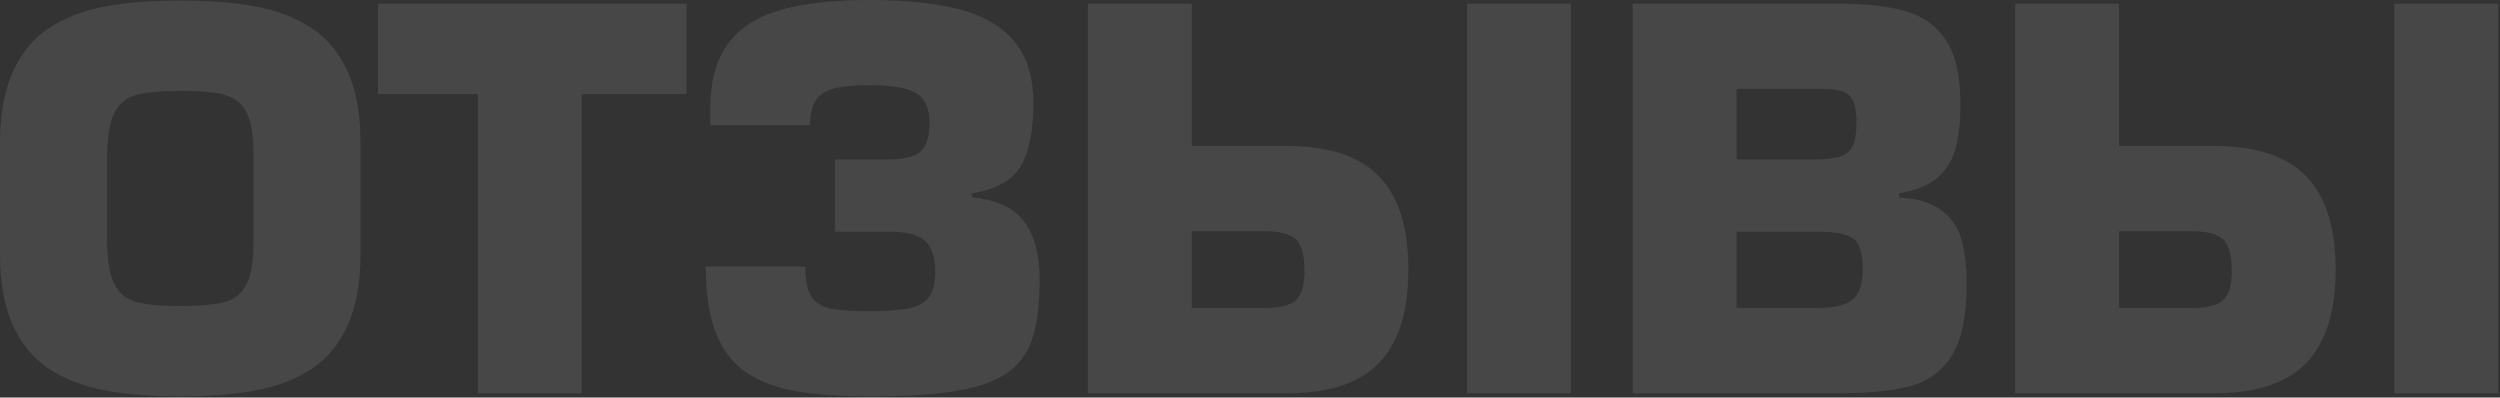
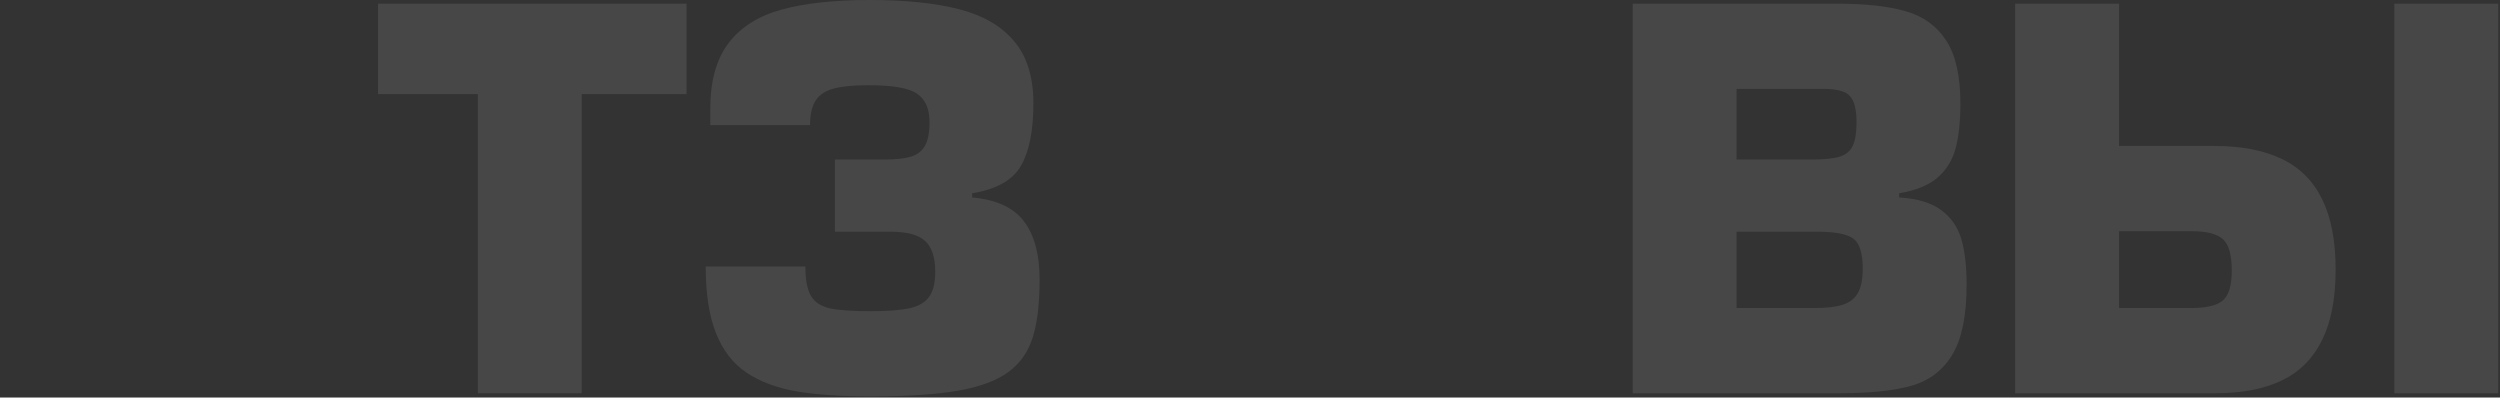
<svg xmlns="http://www.w3.org/2000/svg" width="1044" height="166" viewBox="0 0 1044 166" fill="none">
  <rect x="0" y="0" width="1044" height="166" fill="#333333" stroke="none" />
  <g opacity="0.1">
-     <path d="M75.252 165.543C63.213 165.543 52.745 164.714 43.848 163.054C34.952 161.395 27.22 158.429 20.653 154.157C14.086 149.85 9.003 143.76 5.402 135.887C1.801 127.979 0 117.97 0 105.861V59.894C0 47.785 1.801 37.776 5.402 29.868C9.038 21.924 14.122 15.834 20.653 11.598C27.22 7.326 34.952 4.36 43.848 2.701C52.745 1.041 63.213 0.212 75.252 0.212C87.326 0.212 97.811 1.041 106.708 2.701C115.64 4.36 123.372 7.326 129.903 11.598C136.47 15.834 141.554 21.924 145.155 29.868C148.756 37.776 150.556 47.785 150.556 59.894V105.861C150.556 117.97 148.756 127.979 145.155 135.887C141.589 143.76 136.523 149.85 129.956 154.157C123.39 158.429 115.64 161.395 106.708 163.054C97.811 164.714 87.326 165.543 75.252 165.543ZM75.252 127.785C83.548 127.785 89.762 127.22 93.893 126.09C98.058 124.925 101.095 122.454 103.001 118.676C104.908 114.899 105.861 109.038 105.861 101.095V64.448C105.861 58.341 105.314 53.557 104.219 50.097C103.16 46.602 101.465 43.989 99.135 42.26C96.805 40.494 93.787 39.347 90.08 38.817C86.408 38.252 81.465 37.97 75.252 37.97C67.026 37.97 60.883 38.535 56.823 39.665C52.763 40.794 49.779 43.213 47.873 46.92C45.967 50.627 44.907 56.47 44.696 64.448V101.095C44.907 109.109 45.949 114.987 47.82 118.729C49.727 122.472 52.71 124.925 56.77 126.09C60.865 127.22 67.026 127.785 75.252 127.785Z" fill="white" />
    <path d="M242.913 39.294V164.219H199.542V39.294H157.864V1.536H286.709V39.294H242.913Z" fill="white" />
    <path d="M371.704 96.752H348.668V66.62H369.321C374.123 66.62 377.83 66.214 380.442 65.402C383.09 64.59 385.032 63.072 386.267 60.847C387.538 58.623 388.174 55.34 388.174 50.998C388.174 45.561 386.497 41.642 383.143 39.241C379.824 36.805 372.975 35.587 362.596 35.587C356.488 35.587 351.704 36.046 348.244 36.964C344.82 37.846 342.296 39.488 340.672 41.889C339.083 44.29 338.289 47.749 338.289 52.268H296.611V45.543C296.611 33.857 299.153 24.678 304.237 18.005C309.321 11.333 316.7 6.673 326.373 4.025C336.047 1.342 348.333 0 363.231 0C378.165 0 390.61 1.289 400.566 3.866C410.522 6.408 418.165 10.856 423.496 17.211C428.862 23.53 431.546 32.18 431.546 43.16C431.546 54.599 429.798 63.319 426.303 69.321C422.808 75.287 416.029 79.082 405.967 80.706V82.454C416.1 83.372 423.32 86.708 427.627 92.463C431.969 98.182 434.141 106.267 434.141 116.717C434.141 126.743 433.187 134.793 431.281 140.865C429.41 146.902 426.003 151.739 421.06 155.375C416.153 158.977 409.145 161.571 400.036 163.16C390.928 164.749 378.801 165.543 363.655 165.543C351.192 165.543 340.83 164.837 332.569 163.425C324.308 161.977 317.353 159.365 311.704 155.587C306.091 151.81 301.854 146.32 298.995 139.118C296.135 131.916 294.705 122.648 294.705 111.315H336.329C336.329 116.893 337.124 121.006 338.712 123.654C340.301 126.267 342.949 127.979 346.656 128.791C350.363 129.568 356.029 129.956 363.655 129.956C370.751 129.956 376.188 129.533 379.966 128.685C383.743 127.803 386.444 126.196 388.068 123.866C389.727 121.501 390.557 118.041 390.557 113.487C390.557 107.485 389.145 103.195 386.32 100.618C383.531 98.041 378.659 96.752 371.704 96.752Z" fill="white" />
-     <path d="M497.689 1.536V60.953H537.565C548.686 60.953 558.007 62.736 565.527 66.302C573.046 69.868 578.695 75.481 582.473 83.142C586.25 90.768 588.139 100.583 588.139 112.586C588.139 124.59 586.25 134.405 582.473 142.03C578.73 149.656 573.135 155.27 565.685 158.871C558.236 162.436 549.022 164.219 538.042 164.219H454.317V1.536H497.689ZM497.689 96.54V128.632H527.821C534.211 128.632 538.624 127.573 541.06 125.455C543.532 123.337 544.767 119.188 544.767 113.01C544.767 106.443 543.532 102.066 541.06 99.877C538.624 97.653 534.211 96.54 527.821 96.54H497.689ZM656.03 1.536H612.658V164.219H656.03V1.536Z" fill="white" />
    <path d="M681.82 164.219V1.536H767.292C779.049 1.536 788.581 2.595 795.889 4.713C803.232 6.831 808.863 10.927 812.782 16.999C816.701 23.072 818.66 31.792 818.66 43.16C818.66 50.75 817.99 57.035 816.648 62.013C815.307 66.955 812.765 71.033 809.022 74.246C805.28 77.423 799.967 79.576 793.082 80.706V82.454C800.708 82.913 806.586 84.696 810.717 87.802C814.848 90.874 817.637 94.916 819.084 99.93C820.532 104.943 821.255 111.262 821.255 118.888C821.255 131.704 819.296 141.395 815.377 147.962C811.458 154.528 805.792 158.888 798.378 161.042C790.964 163.16 780.885 164.219 768.14 164.219H681.82ZM725.192 37.123V66.62H756.436C761.802 66.62 765.757 66.214 768.298 65.402C770.876 64.59 772.676 63.089 773.7 60.9C774.759 58.712 775.289 55.411 775.289 50.998C775.289 45.808 774.388 42.207 772.588 40.194C770.823 38.147 767.169 37.123 761.626 37.123H725.192ZM725.192 96.752V128.632H757.919C762.791 128.632 766.657 128.173 769.516 127.255C772.411 126.337 774.53 124.696 775.871 122.33C777.213 119.93 777.884 116.54 777.884 112.163C777.884 105.702 776.56 101.518 773.912 99.612C771.264 97.706 766.233 96.752 758.819 96.752H725.192Z" fill="white" />
    <path d="M884.909 1.536V60.953H924.786C935.907 60.953 945.227 62.736 952.747 66.302C960.267 69.868 965.916 75.481 969.693 83.142C973.471 90.768 975.36 100.583 975.36 112.586C975.36 124.59 973.471 134.405 969.693 142.03C965.951 149.656 960.355 155.27 952.906 158.871C945.457 162.436 936.242 164.219 925.263 164.219H841.538V1.536H884.909ZM884.909 96.54V128.632H915.042C921.432 128.632 925.845 127.573 928.281 125.455C930.753 123.337 931.988 119.188 931.988 113.01C931.988 106.443 930.753 102.066 928.281 99.877C925.845 97.653 921.432 96.54 915.042 96.54H884.909ZM1043.25 1.536H999.879V164.219H1043.25V1.536Z" fill="white" />
  </g>
</svg>